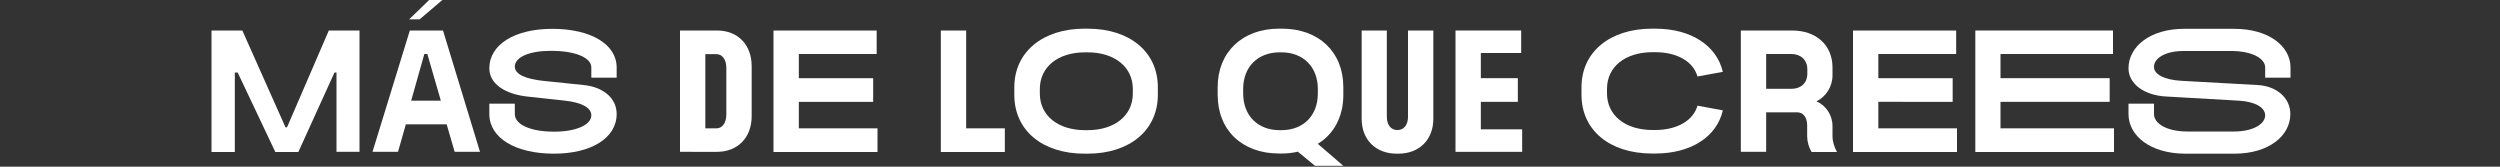
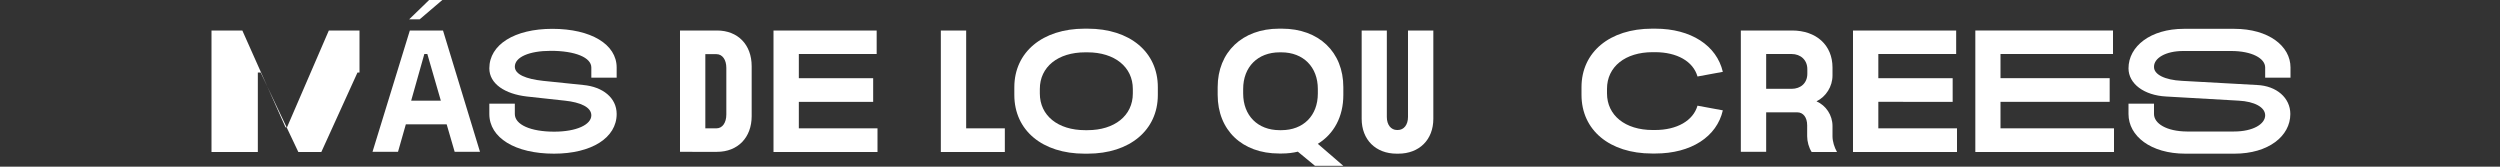
<svg xmlns="http://www.w3.org/2000/svg" version="1.1" id="Capa_1" x="0px" y="0px" viewBox="0 0 1500 100" style="enable-background:new 0 0 1500 100;" xml:space="preserve">
  <rect x="0" y="0" width="1500" height="100" fill="#333333" stroke="none" />
  <style type="text/css">
	.st0{fill:#FFFFFF;}
</style>
  <g>
-     <path class="st0" d="M126.9,91.1V18.3h18.5l25.9,58.1h0.9l25.1-58.1h18.4v72.8h-13.8V43.5h-1.2l-21.7,47.7h-13.8l-22.6-47.7h-1.7   v47.7H126.9z" />
+     <path class="st0" d="M126.9,91.1V18.3h18.5l25.9,58.1h0.9l25.1-58.1h18.4v72.8V43.5h-1.2l-21.7,47.7h-13.8l-22.6-47.7h-1.7   v47.7H126.9z" />
    <path class="st0" d="M288,91.1h-15.2L268,74.6h-24.5l-4.7,16.5h-15.3l22.4-72.8h19.9L288,91.1z M245.5,11.6l12.6-12.2h8l-14.3,12.2   H245.5z M246.7,60.4h17.8l-8.1-28h-1.8L246.7,60.4z" />
    <path class="st0" d="M325.8,48.5L350,51c11.7,1.1,20,7.7,20,17.4c0,14.3-15.1,23.8-37.6,23.8c-23.3,0-38.8-9.5-38.8-23.8v-6.2h15.3   v6.2c0,6.4,9.5,10.6,23.6,10.6c13.4,0,22.3-4.2,22.3-9.8c0-4.9-6.5-7.8-15.8-8.8l-22.9-2.5c-13.1-1.5-22.5-7.6-22.5-16.9   c0-14.2,15.1-23.7,37.8-23.7c23.2,0,38.6,9.3,38.6,23.2v6.1h-15.2v-6.1c0-6-9.7-10-24.3-10c-13,0-21.6,3.8-21.6,9.5   C308.9,44.7,315.7,47.4,325.8,48.5z" />
    <path class="st0" d="M408,18.3h22.2c12.5,0,20.8,8.5,20.8,21.4v30c0,12.8-8.3,21.4-20.8,21.4H408V18.3z M423.2,77h6.7   c3.5,0,5.9-3.3,5.9-8.3v-28c0-4.9-2.4-8.2-5.9-8.2h-6.7V77z" />
    <path class="st0" d="M464.1,18.3H526v14.1h-46.7v14.5h44.6v14.2h-44.6V77h47.2v14.2h-62.4V18.3z" />
    <path class="st0" d="M564.5,18.3h15.2V77h23.2v14.2h-38.4V18.3z" />
    <path class="st0" d="M608.6,52.3c0-21,16.9-35.1,42.1-35.1h1.9c25.3,0,42.1,14,42.1,35.1V57c0,21.1-16.9,35.2-42.1,35.2h-1.9   c-25.3,0-42.1-14-42.1-35.2V52.3z M623.9,56.1c0,13.2,10.8,22,27.2,22h1.4c16.2,0,27.2-8.7,27.2-22v-2.7c0-13.2-10.9-22-27.2-22   h-1.4c-16.3,0-27.2,8.7-27.2,22V56.1z" />
    <path class="st0" d="M730.6,52.3c0-21,14.8-35.1,36.8-35.1h1.8c22.1,0,36.8,14,36.8,35.1V57c0,13.1-5.7,23.4-15.3,29.3L806,99.5   H789L778.7,91c-2.9,0.7-6.1,1.1-9.5,1.1h-1.8c-22.1,0-36.8-14-36.8-35.2V52.3z M745.9,56.1c0,13.2,8.7,22,21.9,22h1   c13.2,0,21.9-8.7,21.9-22v-2.7c0-13.2-8.7-22-21.9-22h-1c-13.1,0-21.9,8.7-21.9,22V56.1z" />
    <path class="st0" d="M832.1,18.3v51.9c0,4.7,2.5,7.8,6.1,7.8h0.5c3.6,0,6.1-3.1,6.1-7.8V18.3h15.2v53c0,12.5-8.4,20.9-21,20.9H838   c-12.6,0-21-8.4-21-20.9v-53H832.1z" />
-     <path class="st0" d="M873.3,18.3h39.4v13.5h-24.2v15.1h22.2v14.2h-22.2v16.5h24.8v13.5h-40V18.3z" />
    <path class="st0" d="M948.9,52.3c0-21,16.9-35.1,42.3-35.1h2c21.4,0,36.8,10.1,40.5,25.9l-15.2,2.8c-2.6-9.1-12.3-14.6-25.5-14.6   h-1.4c-16.4,0-27.4,8.7-27.4,22v2.7c0,13.2,10.9,22,27.4,22h1.4c13.2,0,22.9-5.6,25.5-14.6l15.2,2.8c-3.6,15.8-19,25.9-40.5,25.9   h-2c-25.4,0-42.3-14-42.3-35.2V52.3z" />
    <path class="st0" d="M1044.5,18.3h30.7c14.6,0,24.3,8.8,24.3,22.2v4.8c0,6.6-3.9,12.7-9.6,15.5c5.7,2.5,9.6,8.3,9.6,14.8v6.2   c0,3,1.1,6.6,2.7,9.4h-15.2c-1.7-2.6-2.7-6.3-2.7-9.4v-6.6c0-4.8-2.4-7.8-5.9-7.8h-18.7v23.7h-15.2V18.3z M1059.7,53.3h15.2   c5.6,0,9.5-3.5,9.5-9.1v-2.7c0-5.4-3.9-9.1-9.5-9.1h-15.2V53.3z" />
    <path class="st0" d="M1111.8,18.3h61.9v14.1H1127v14.5h44.6v14.2H1127V77h47.2v14.2h-62.4V18.3z" />
    <path class="st0" d="M1185.1,18.3h82.7v14.1h-67.5v14.5h65.5v14.2h-65.5V77h68.1v14.2h-83.2V18.3z" />
    <path class="st0" d="M1309.1,48.5l45.1,2.5c11.7,0.5,20,7.7,20,17.4c0,13.3-13.2,23.8-33.5,23.8h-29.5c-20.8,0-34.1-10.6-34.1-23.8   v-6.2h15.3v6.2c0,5.7,7.5,10.4,19.7,10.5h28.3c11.5,0,18.7-4.5,18.7-9.7c0-4.9-6.5-8.3-15.8-8.8l-43.7-2.5   c-13.1-0.7-22.5-7.6-22.5-16.9c0-13.2,13.2-23.7,33.2-23.7h30.3c20.5,0,33.7,10.3,33.7,23.2v6.1h-15.2v-6.1c0-5.5-8-9.9-20.4-9.9   h-28.7c-10.7,0-17.6,4.3-17.6,9.4C1292.2,44.7,1299,48,1309.1,48.5z" />
  </g>
</svg>